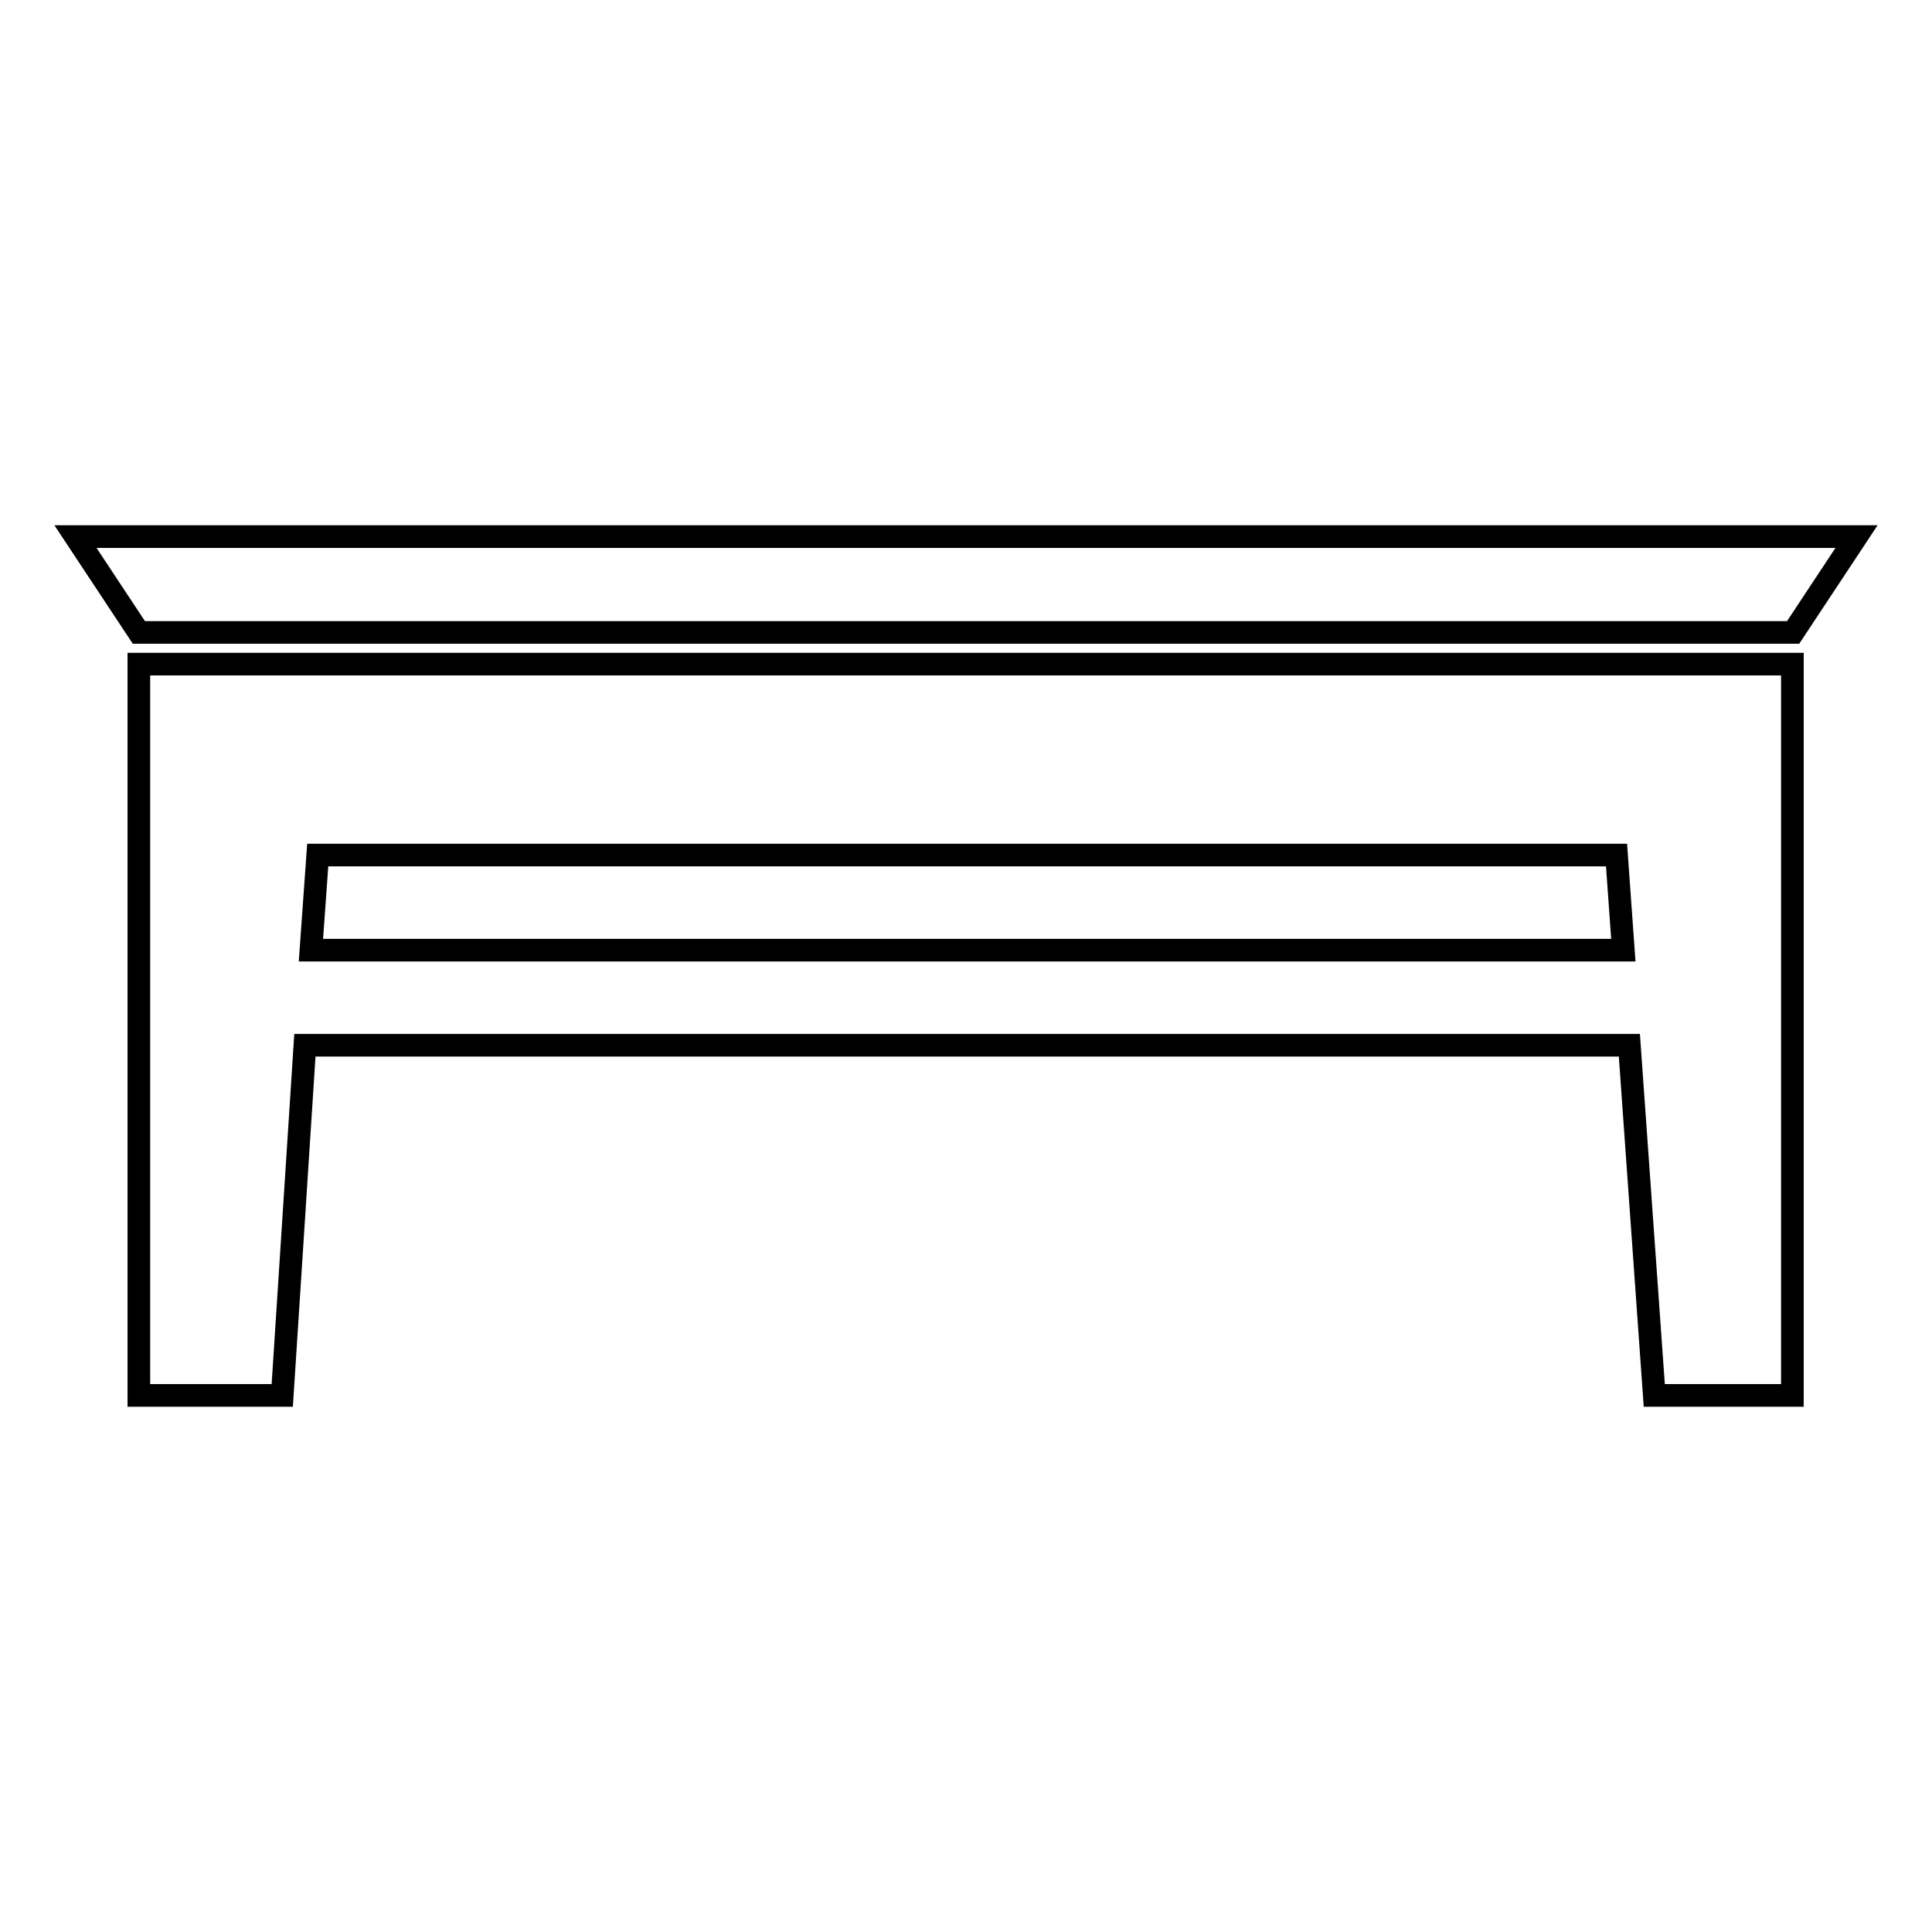
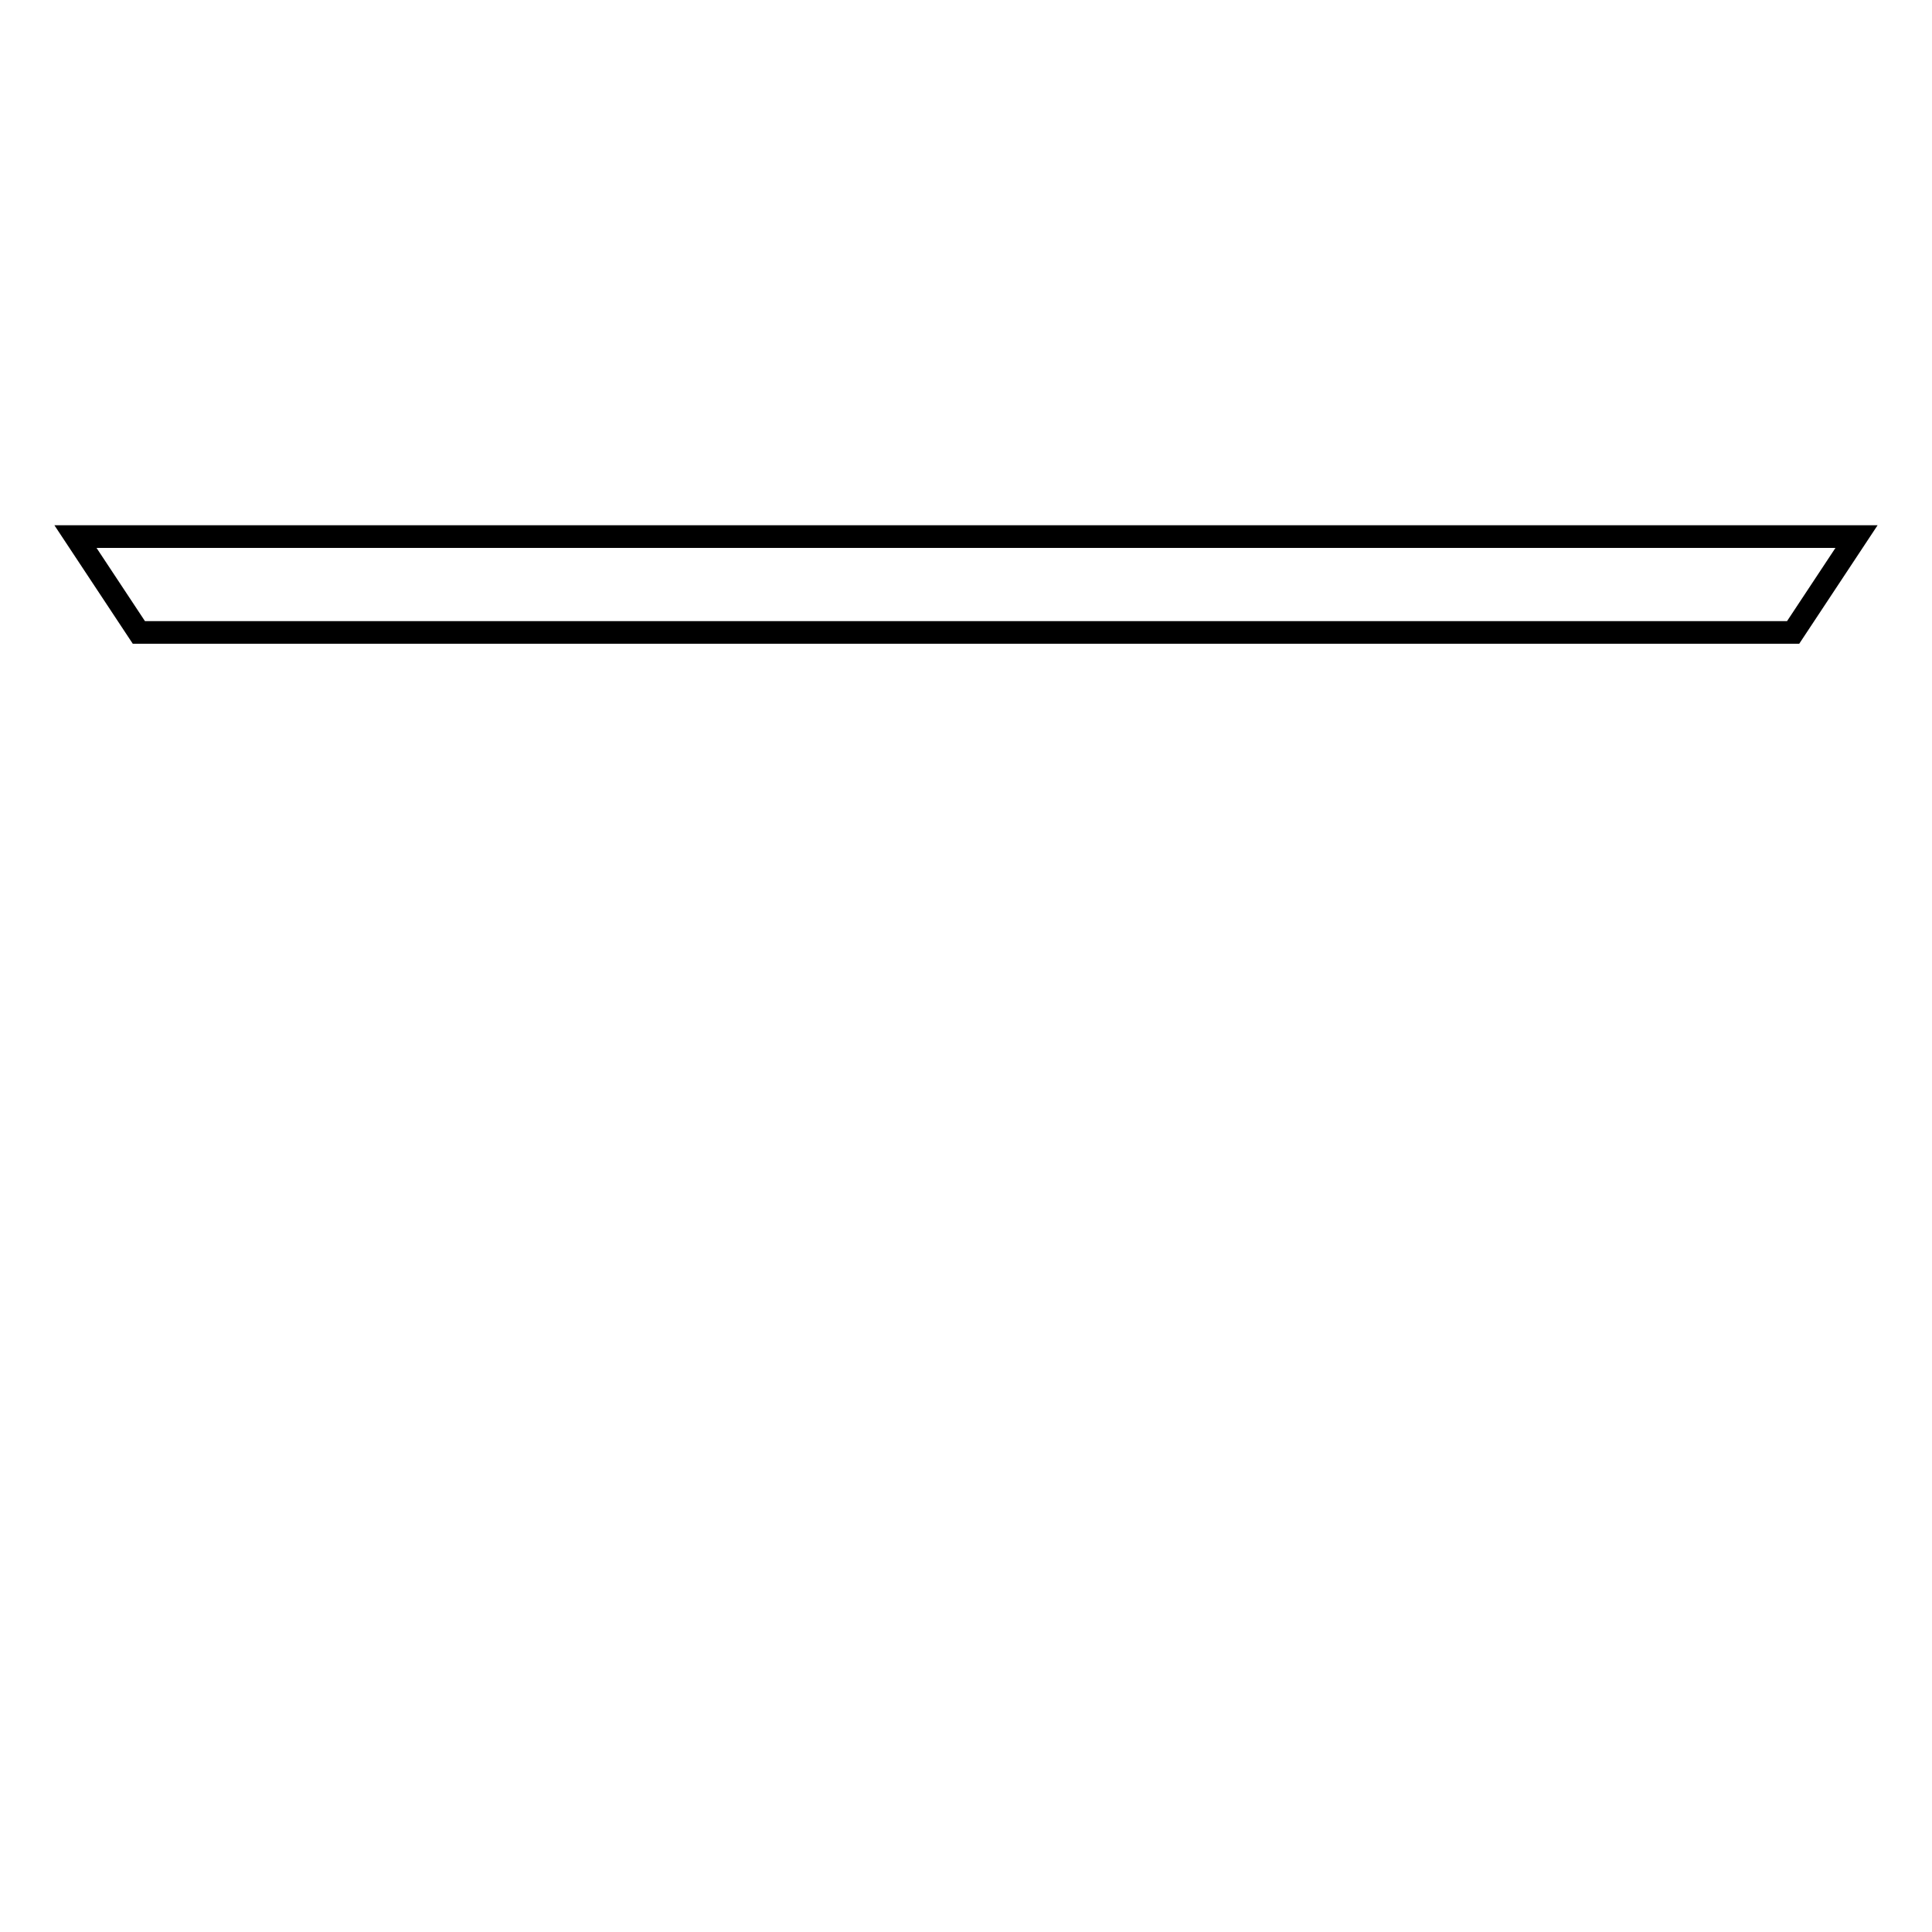
<svg xmlns="http://www.w3.org/2000/svg" version="1.1" x="0px" y="0px" viewBox="0 0 256 256" enable-background="new 0 0 256 256" xml:space="preserve">
  <g>
    <g>
      <g>
        <g>
-           <path stroke-width="3" fill-opacity="0" stroke="#000000" d="M40.4,138.5h175.5l3.3,46.4h18.3v-71.6V88h-25.3H43.7H18.4v25.3v71.6h19L40.4,138.5z M42.1,113.3h172.1l0.9,12.6H41.2L42.1,113.3z" />
          <path stroke-width="3" fill-opacity="0" stroke="#000000" d="M18.4 83.8L237.6 83.8 246 71.1 10 71.1 z" />
        </g>
      </g>
      <g />
      <g />
      <g />
      <g />
      <g />
      <g />
      <g />
      <g />
      <g />
      <g />
      <g />
      <g />
      <g />
      <g />
      <g />
    </g>
  </g>
</svg>